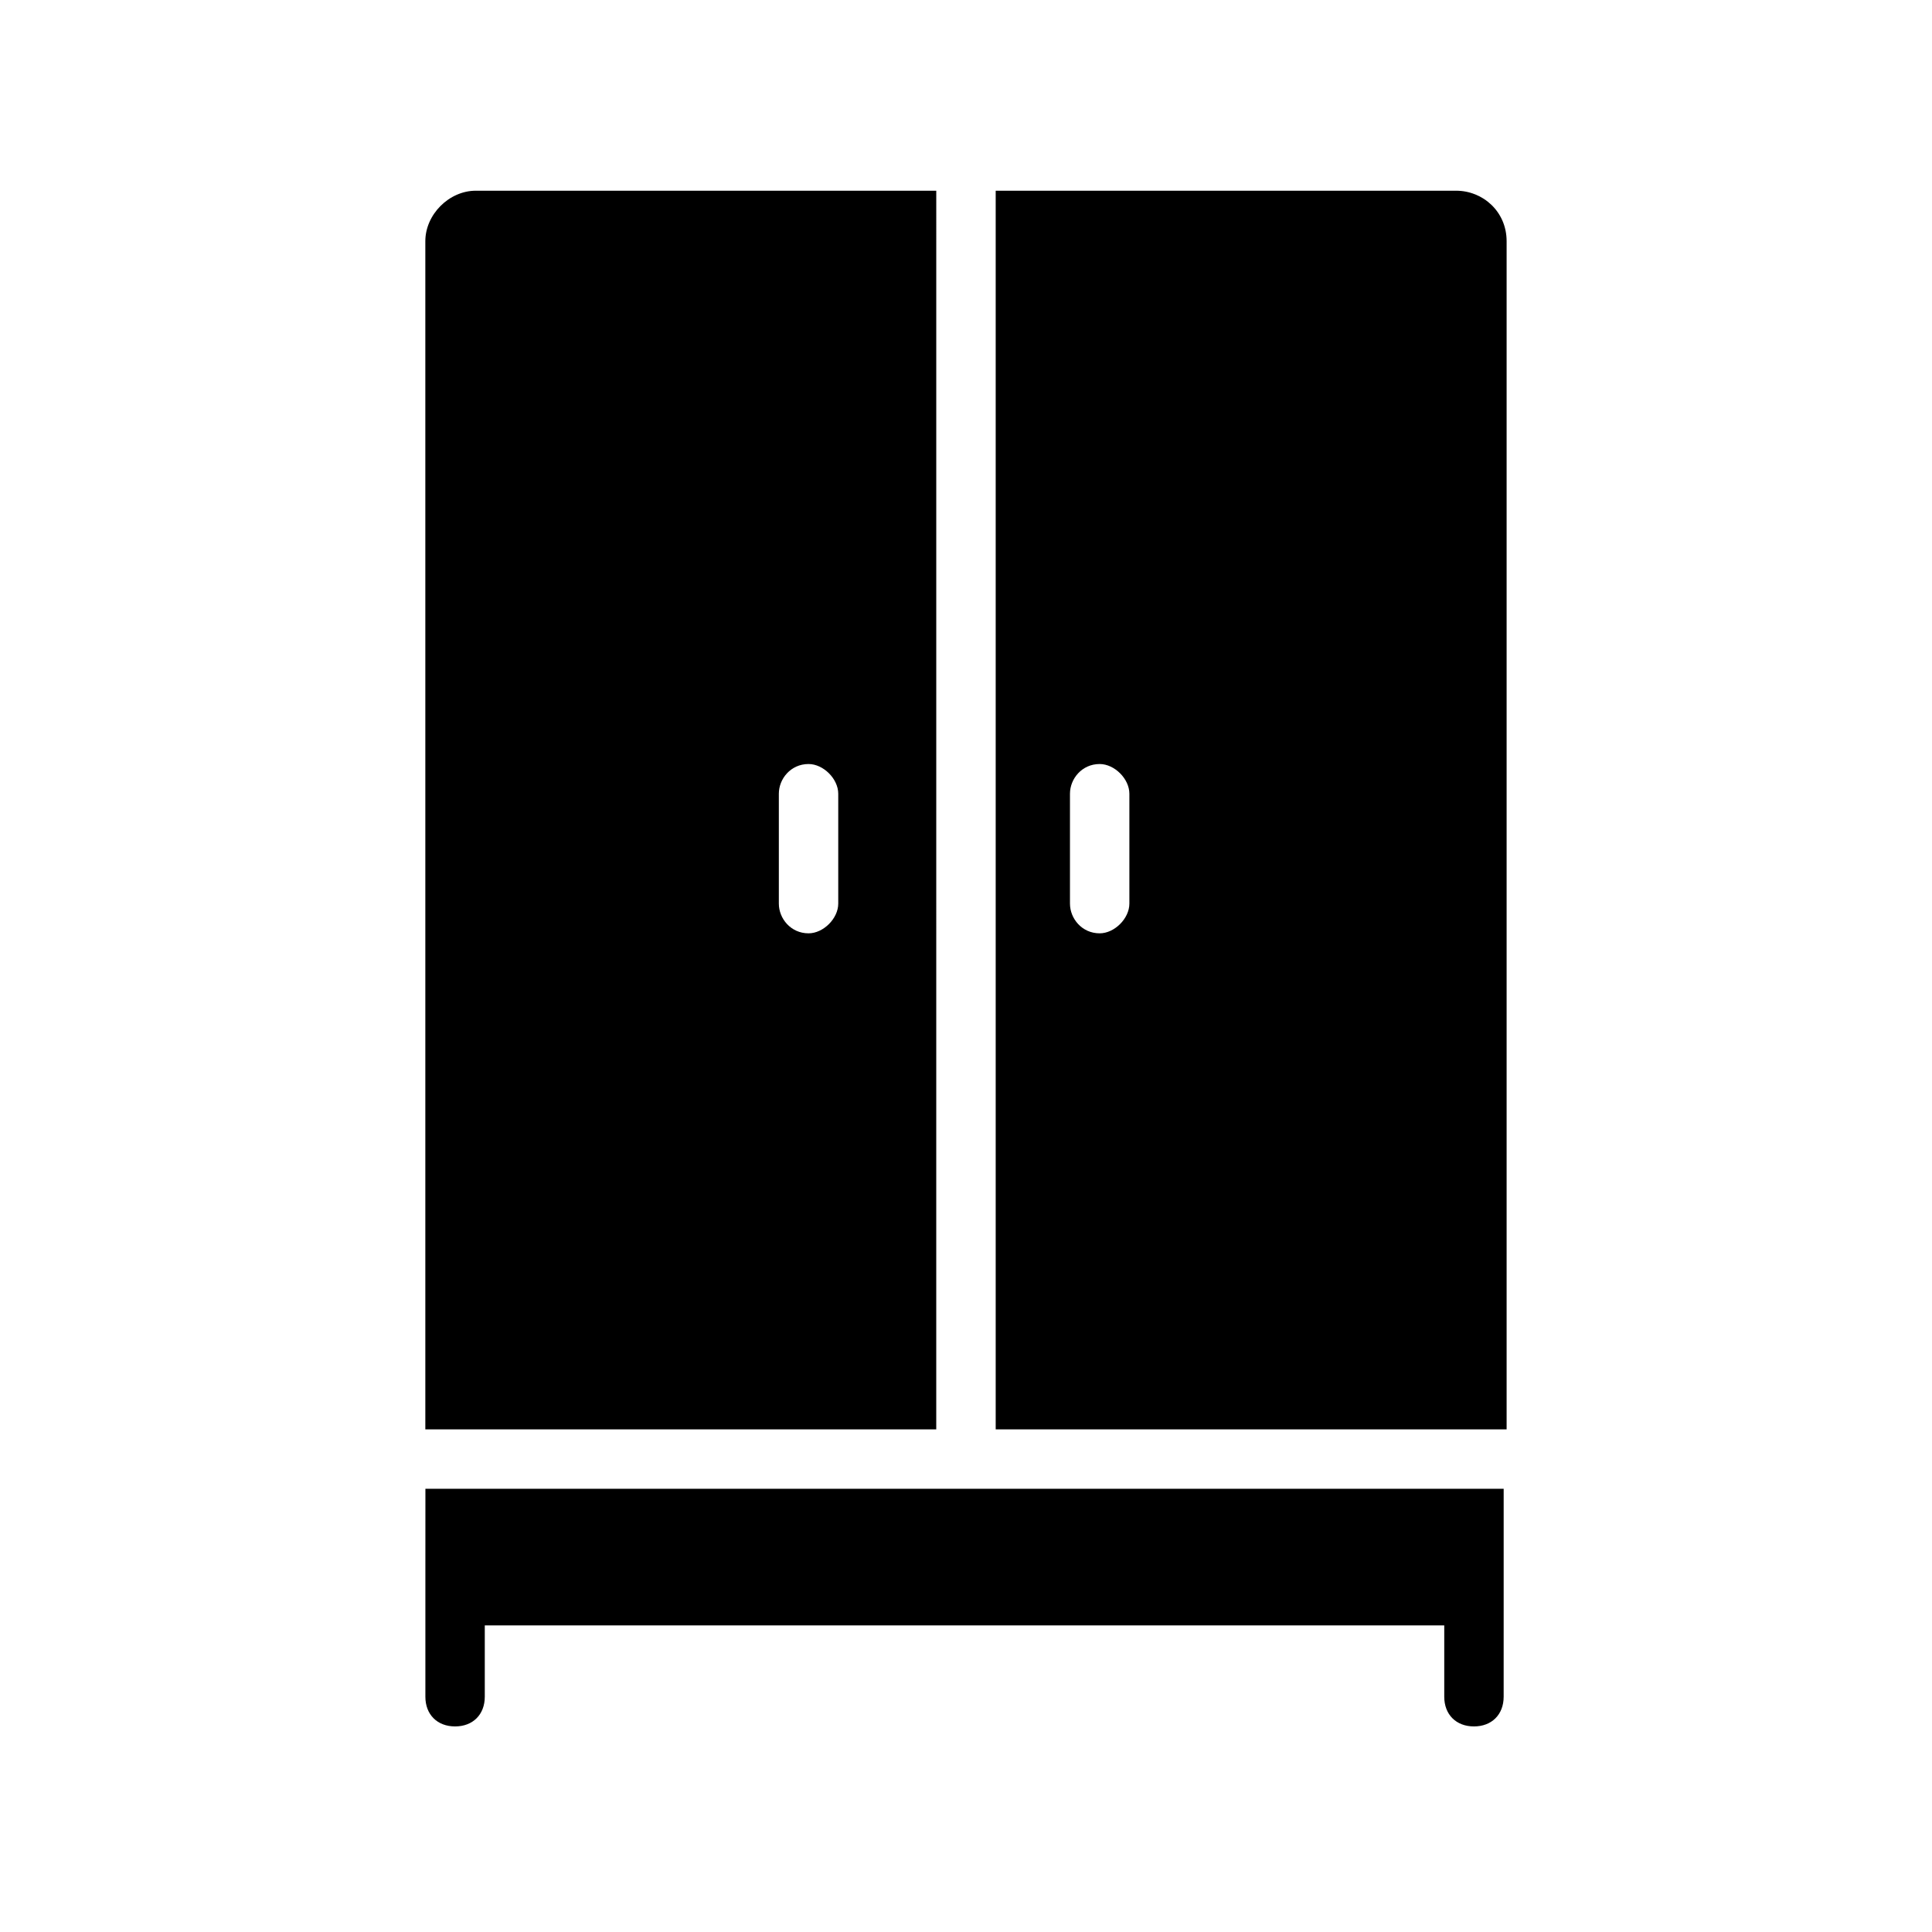
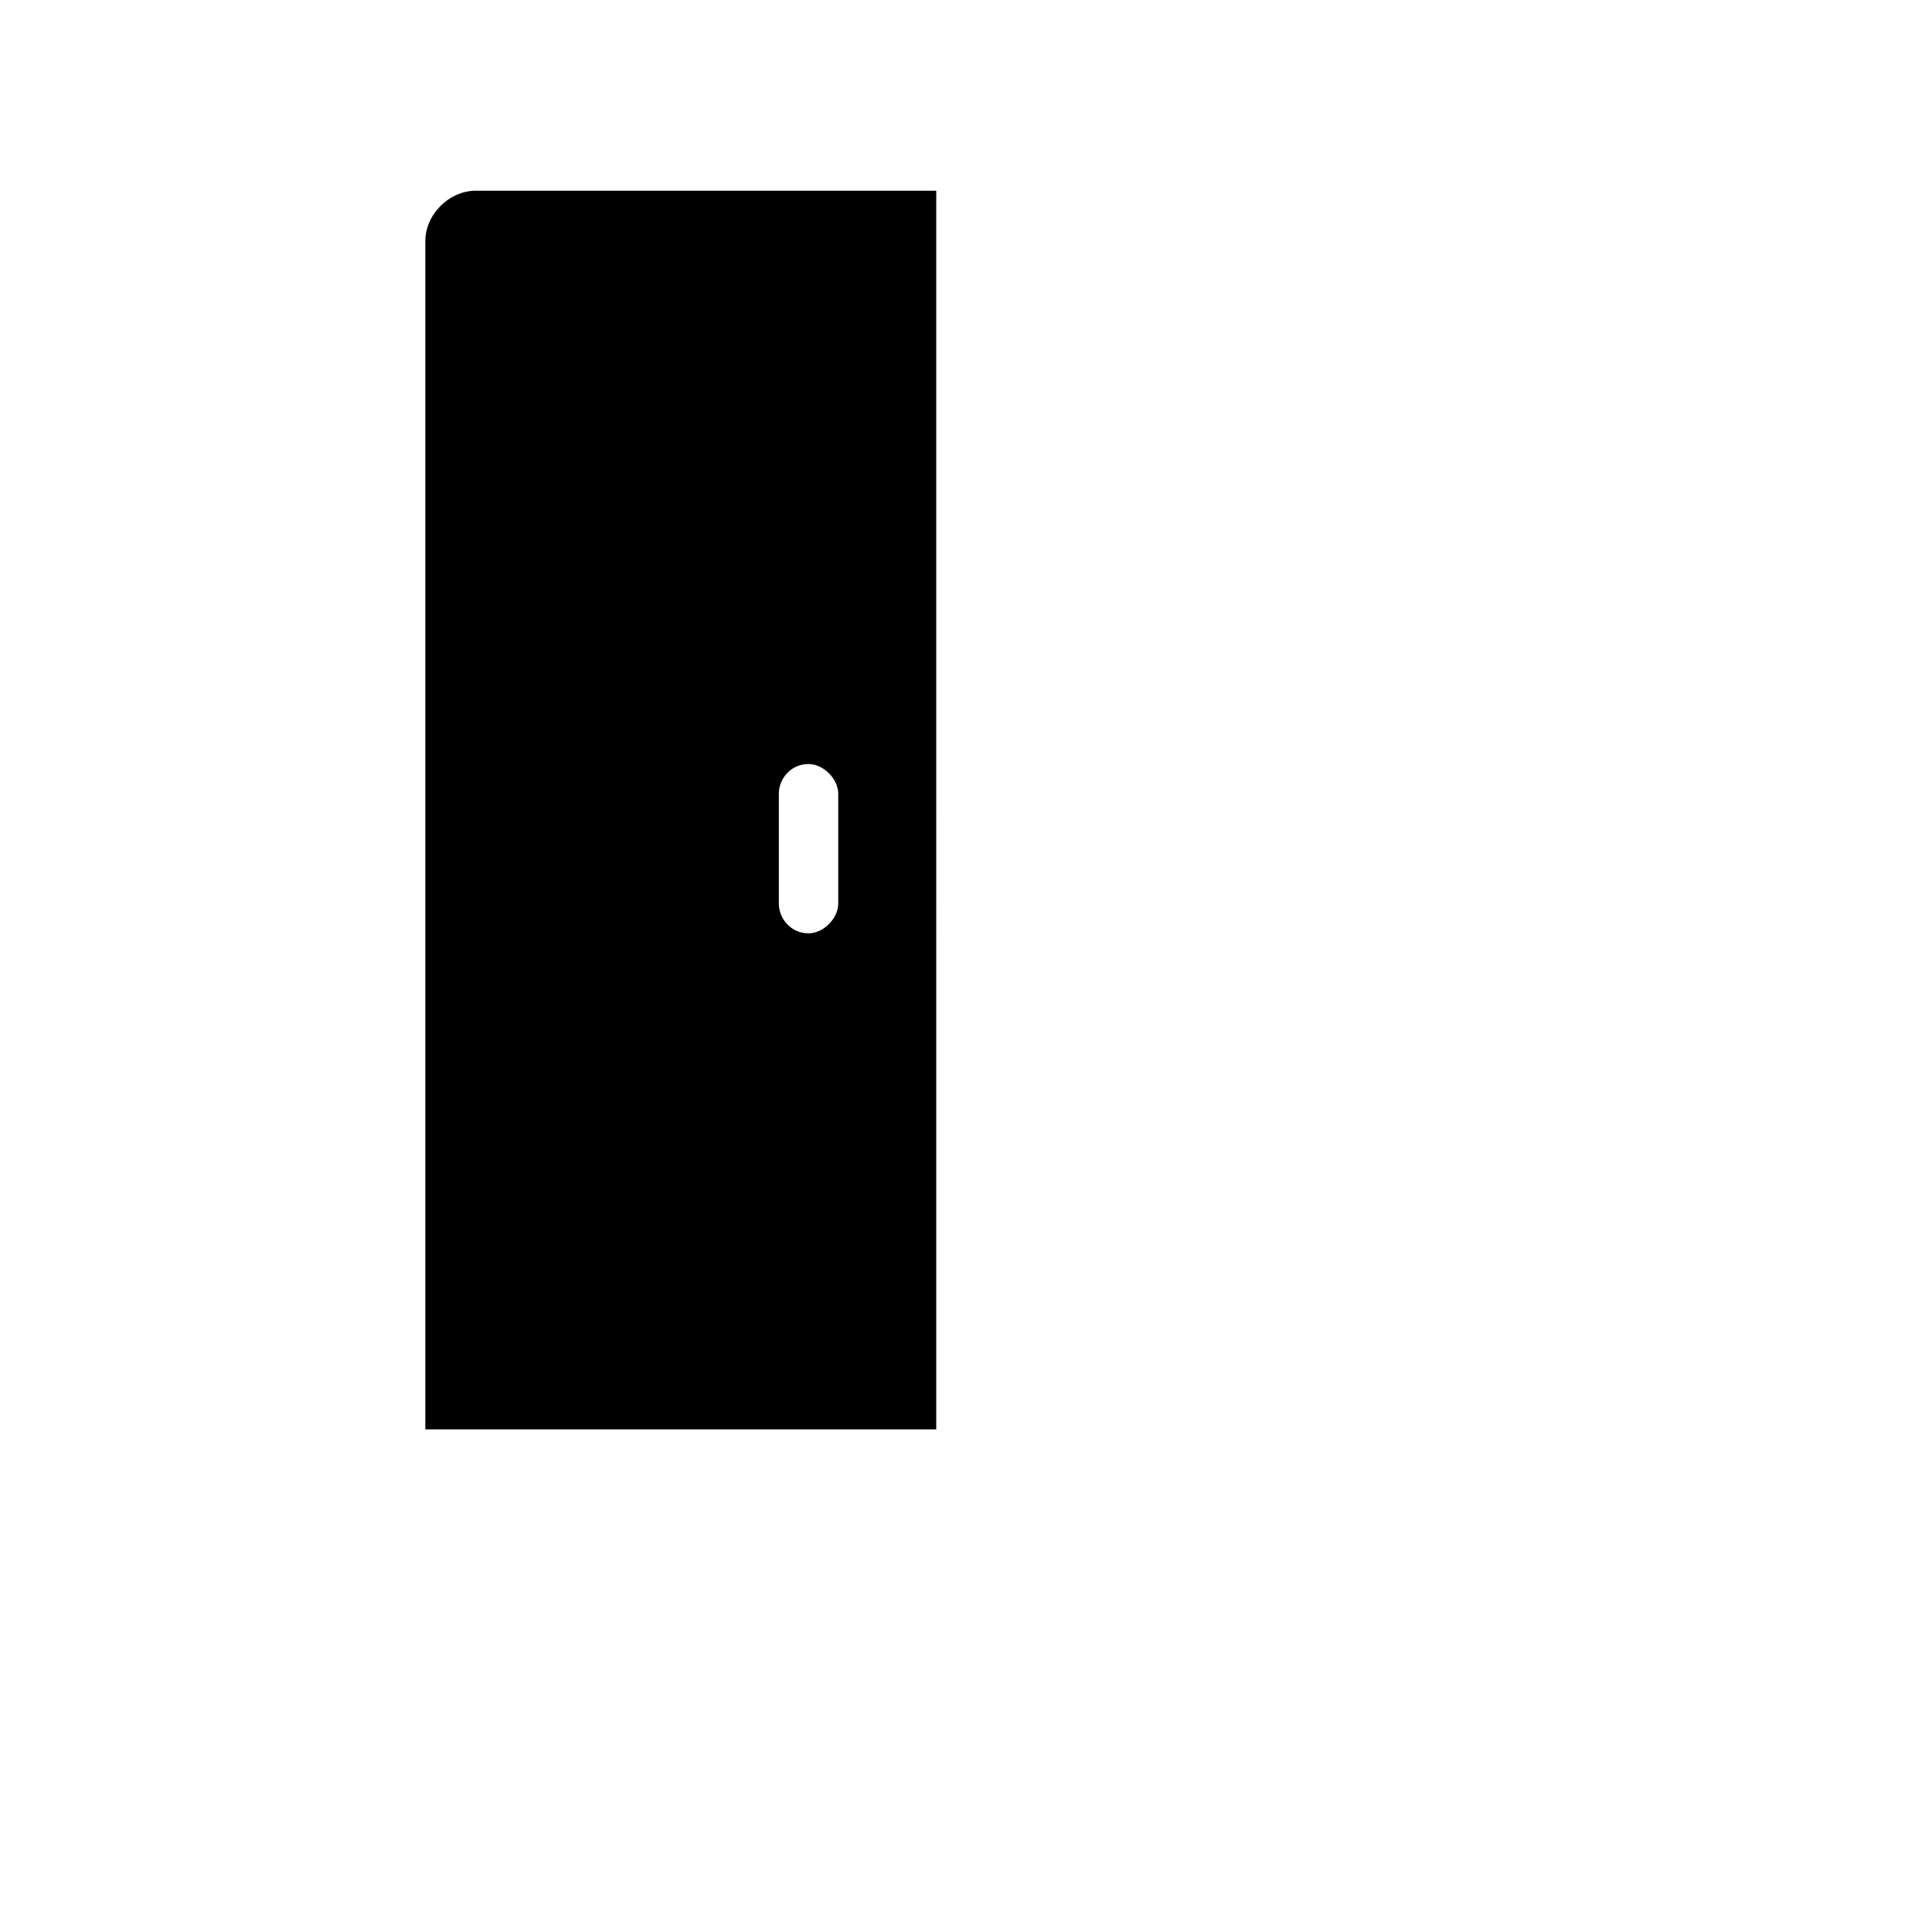
<svg xmlns="http://www.w3.org/2000/svg" fill="#000000" width="800px" height="800px" version="1.1" viewBox="144 144 512 512">
  <g>
-     <path d="m256.73 562.16v1.574 0.789 29.125c0 4.723 3.148 7.871 7.871 7.871s7.871-3.148 7.871-7.871v-18.895h254.27v18.895c0 4.723 3.148 7.871 7.871 7.871 4.723 0 7.871-3.148 7.871-7.871l0.004-28.34v-0.789-1.574-24.402h-285.75z" />
-     <path d="m529.89 194.54h-122.02v328.26h135.4v-314.88c0-7.867-6.297-13.379-13.383-13.379zm-86.594 188.93c0 3.938-3.938 7.871-7.871 7.871-4.723 0-7.871-3.938-7.871-7.871v-29.125c0-3.938 3.148-7.871 7.871-7.871 3.938 0 7.871 3.938 7.871 7.871z" />
    <path d="m392.12 194.54h-122.02c-7.086 0-13.383 6.297-13.383 13.383v314.88l135.4-0.004zm-25.977 188.93c0 3.938-3.938 7.871-7.871 7.871-4.723 0-7.871-3.938-7.871-7.871v-29.125c0-3.938 3.148-7.871 7.871-7.871 3.938 0 7.871 3.938 7.871 7.871z" />
  </g>
</svg>